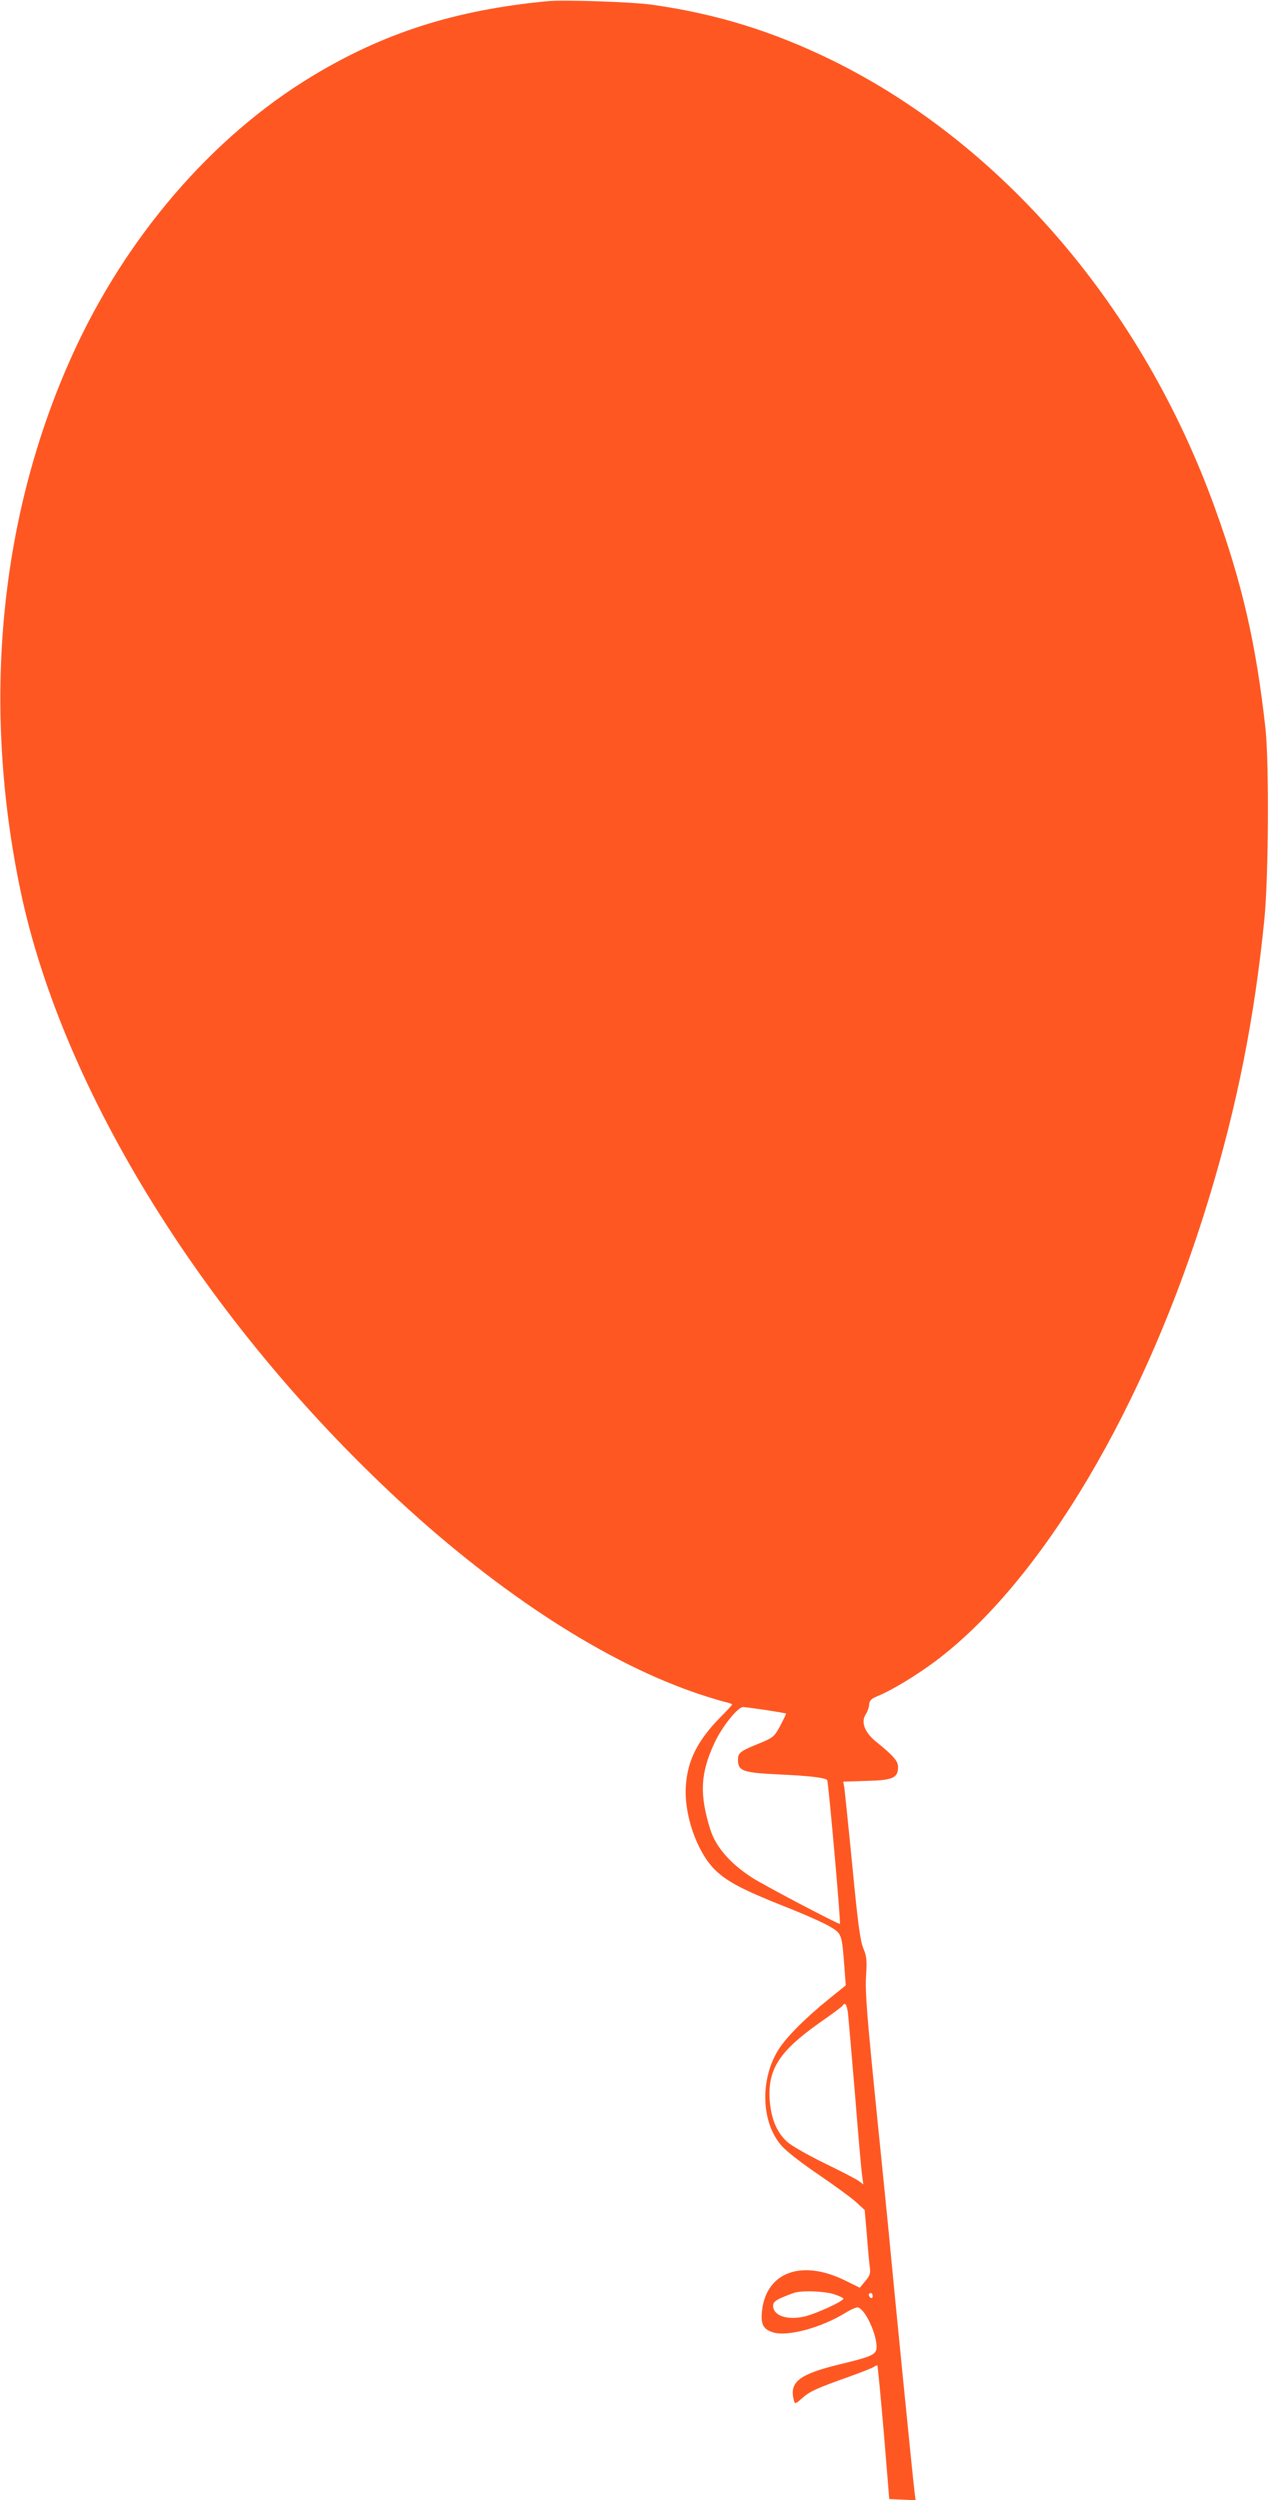
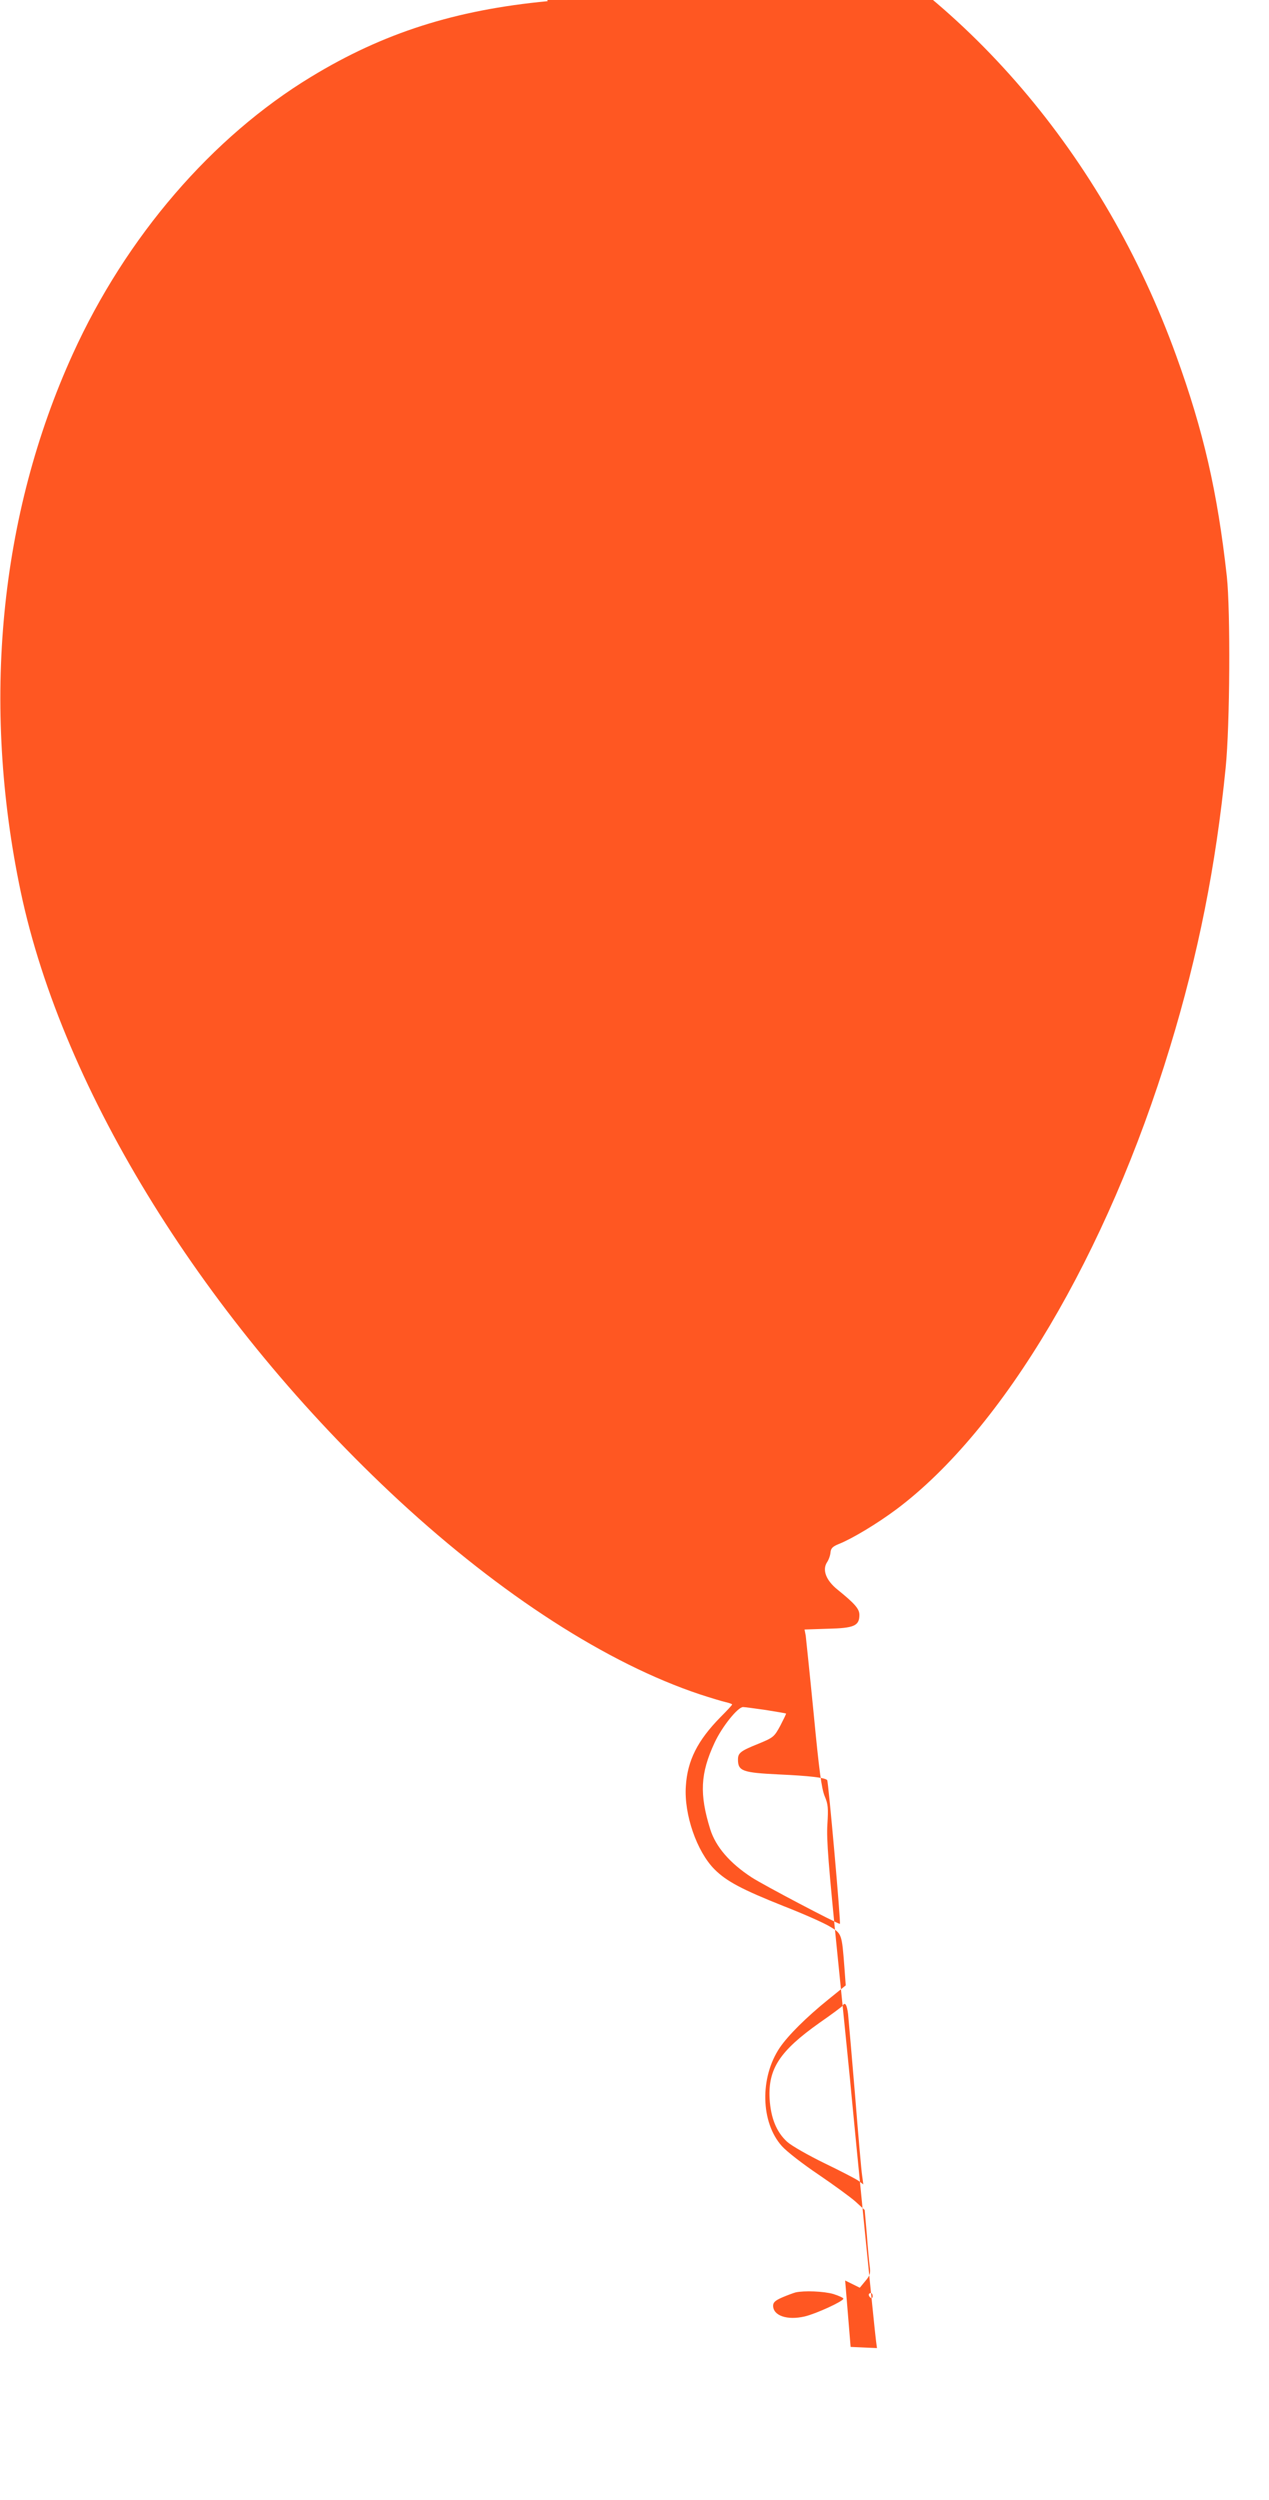
<svg xmlns="http://www.w3.org/2000/svg" version="1.0" width="650pt" height="1280pt" viewBox="0 0 650 1280" preserveAspectRatio="xMidYMid meet">
  <g transform="translate(0,1280) scale(0.1,-0.1)" fill="#ff5722" stroke="none">
-     <path d="M2805 12794 c-473 -45 -841 -162 -1211 -387 -508 -308 -948 -819 -1221 -1419 -376 -826 -469 -1791 -267 -2753 216 -1024 948 -2202 1939 -3119 523 -483 1066 -833 1540 -991 55 -18 115 -36 133 -40 17 -4 32 -9 32 -12 0 -3 -27 -32 -60 -65 -117 -119 -169 -222 -177 -353 -10 -144 56 -335 147 -426 61 -61 140 -103 356 -189 100 -39 206 -86 235 -104 61 -36 61 -38 74 -206 l7 -95 -89 -72 c-114 -92 -206 -184 -249 -247 -103 -153 -98 -383 11 -504 25 -28 109 -93 188 -146 78 -53 163 -115 189 -138 l47 -43 11 -125 c5 -69 12 -143 15 -165 5 -34 1 -46 -23 -74 l-28 -34 -75 37 c-223 110 -405 43 -426 -157 -7 -68 6 -93 58 -109 76 -22 248 25 372 102 28 17 56 29 63 26 38 -14 94 -135 94 -202 0 -39 -22 -49 -184 -88 -212 -51 -264 -91 -240 -184 6 -22 7 -22 42 9 40 36 77 52 240 110 64 23 123 46 130 52 7 5 14 8 16 6 2 -2 17 -157 33 -344 l28 -340 68 -3 67 -3 -5 38 c-6 39 -107 1059 -125 1252 -5 59 -37 374 -70 701 -49 486 -59 613 -54 690 5 83 4 103 -14 145 -16 40 -28 128 -56 420 -20 204 -39 384 -41 402 l-6 31 120 4 c134 3 161 15 161 71 0 31 -24 58 -113 130 -58 47 -78 100 -53 139 9 13 17 36 18 51 2 21 11 30 43 43 68 27 196 104 294 177 548 410 1080 1308 1402 2367 145 475 235 929 285 1430 22 217 25 803 6 980 -48 433 -120 746 -259 1129 -370 1025 -1086 1861 -1958 2291 -302 148 -590 238 -919 285 -97 15 -458 27 -541 19z m1117 -8749 c56 -9 103 -17 104 -18 2 -1 -12 -29 -29 -62 -31 -57 -35 -61 -110 -92 -95 -38 -107 -48 -107 -82 0 -59 24 -67 210 -76 152 -7 235 -16 247 -29 6 -6 71 -736 65 -736 -14 0 -394 200 -452 238 -112 73 -184 157 -212 246 -56 180 -51 286 22 443 38 82 119 183 146 183 8 0 60 -7 116 -15z m422 -1557 c3 -29 19 -217 36 -418 16 -201 32 -385 36 -409 l6 -45 -24 18 c-12 9 -91 50 -174 90 -84 41 -170 90 -192 110 -55 50 -84 122 -90 221 -8 153 52 244 255 388 62 43 116 83 119 88 12 21 22 6 28 -43z m-76 -1433 c29 -9 52 -20 52 -24 0 -13 -139 -77 -198 -91 -90 -21 -162 4 -162 55 0 17 11 27 48 43 26 11 56 22 67 25 44 10 144 6 193 -8z m202 -11 c0 -8 -4 -12 -10 -9 -5 3 -10 10 -10 16 0 5 5 9 10 9 6 0 10 -7 10 -16z" />
+     <path d="M2805 12794 c-473 -45 -841 -162 -1211 -387 -508 -308 -948 -819 -1221 -1419 -376 -826 -469 -1791 -267 -2753 216 -1024 948 -2202 1939 -3119 523 -483 1066 -833 1540 -991 55 -18 115 -36 133 -40 17 -4 32 -9 32 -12 0 -3 -27 -32 -60 -65 -117 -119 -169 -222 -177 -353 -10 -144 56 -335 147 -426 61 -61 140 -103 356 -189 100 -39 206 -86 235 -104 61 -36 61 -38 74 -206 l7 -95 -89 -72 c-114 -92 -206 -184 -249 -247 -103 -153 -98 -383 11 -504 25 -28 109 -93 188 -146 78 -53 163 -115 189 -138 l47 -43 11 -125 c5 -69 12 -143 15 -165 5 -34 1 -46 -23 -74 l-28 -34 -75 37 l28 -340 68 -3 67 -3 -5 38 c-6 39 -107 1059 -125 1252 -5 59 -37 374 -70 701 -49 486 -59 613 -54 690 5 83 4 103 -14 145 -16 40 -28 128 -56 420 -20 204 -39 384 -41 402 l-6 31 120 4 c134 3 161 15 161 71 0 31 -24 58 -113 130 -58 47 -78 100 -53 139 9 13 17 36 18 51 2 21 11 30 43 43 68 27 196 104 294 177 548 410 1080 1308 1402 2367 145 475 235 929 285 1430 22 217 25 803 6 980 -48 433 -120 746 -259 1129 -370 1025 -1086 1861 -1958 2291 -302 148 -590 238 -919 285 -97 15 -458 27 -541 19z m1117 -8749 c56 -9 103 -17 104 -18 2 -1 -12 -29 -29 -62 -31 -57 -35 -61 -110 -92 -95 -38 -107 -48 -107 -82 0 -59 24 -67 210 -76 152 -7 235 -16 247 -29 6 -6 71 -736 65 -736 -14 0 -394 200 -452 238 -112 73 -184 157 -212 246 -56 180 -51 286 22 443 38 82 119 183 146 183 8 0 60 -7 116 -15z m422 -1557 c3 -29 19 -217 36 -418 16 -201 32 -385 36 -409 l6 -45 -24 18 c-12 9 -91 50 -174 90 -84 41 -170 90 -192 110 -55 50 -84 122 -90 221 -8 153 52 244 255 388 62 43 116 83 119 88 12 21 22 6 28 -43z m-76 -1433 c29 -9 52 -20 52 -24 0 -13 -139 -77 -198 -91 -90 -21 -162 4 -162 55 0 17 11 27 48 43 26 11 56 22 67 25 44 10 144 6 193 -8z m202 -11 c0 -8 -4 -12 -10 -9 -5 3 -10 10 -10 16 0 5 5 9 10 9 6 0 10 -7 10 -16z" />
  </g>
</svg>